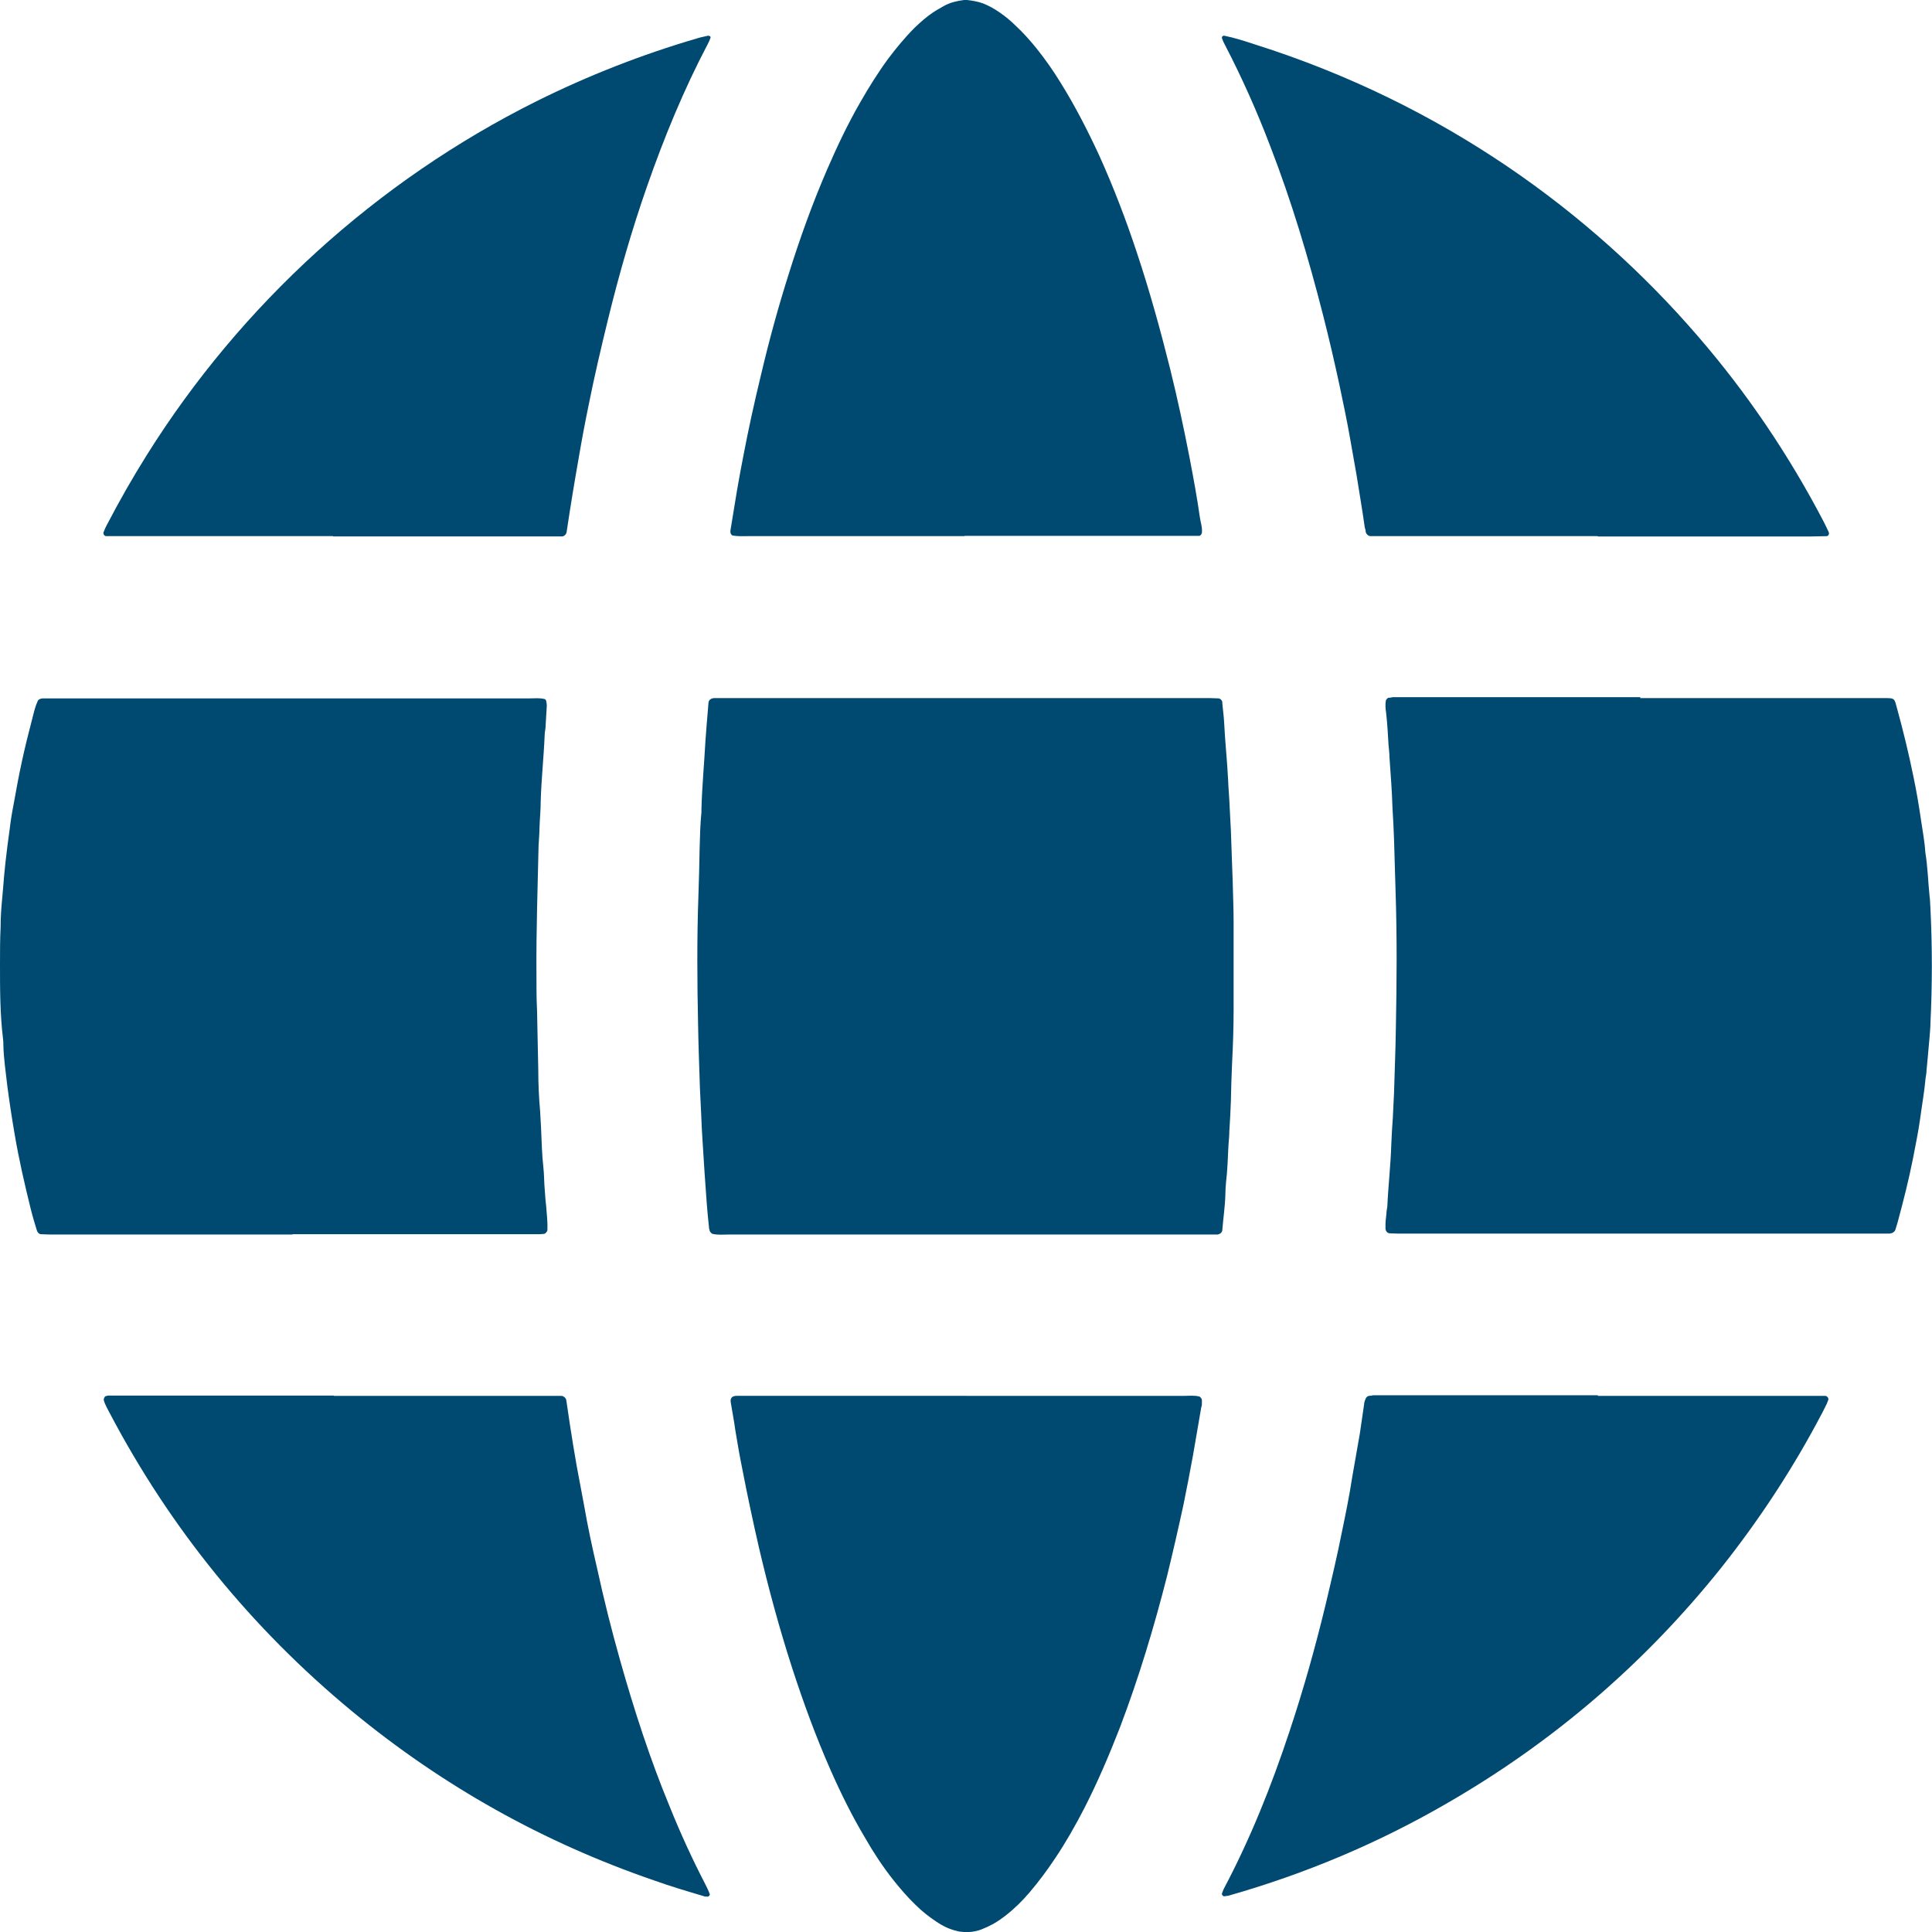
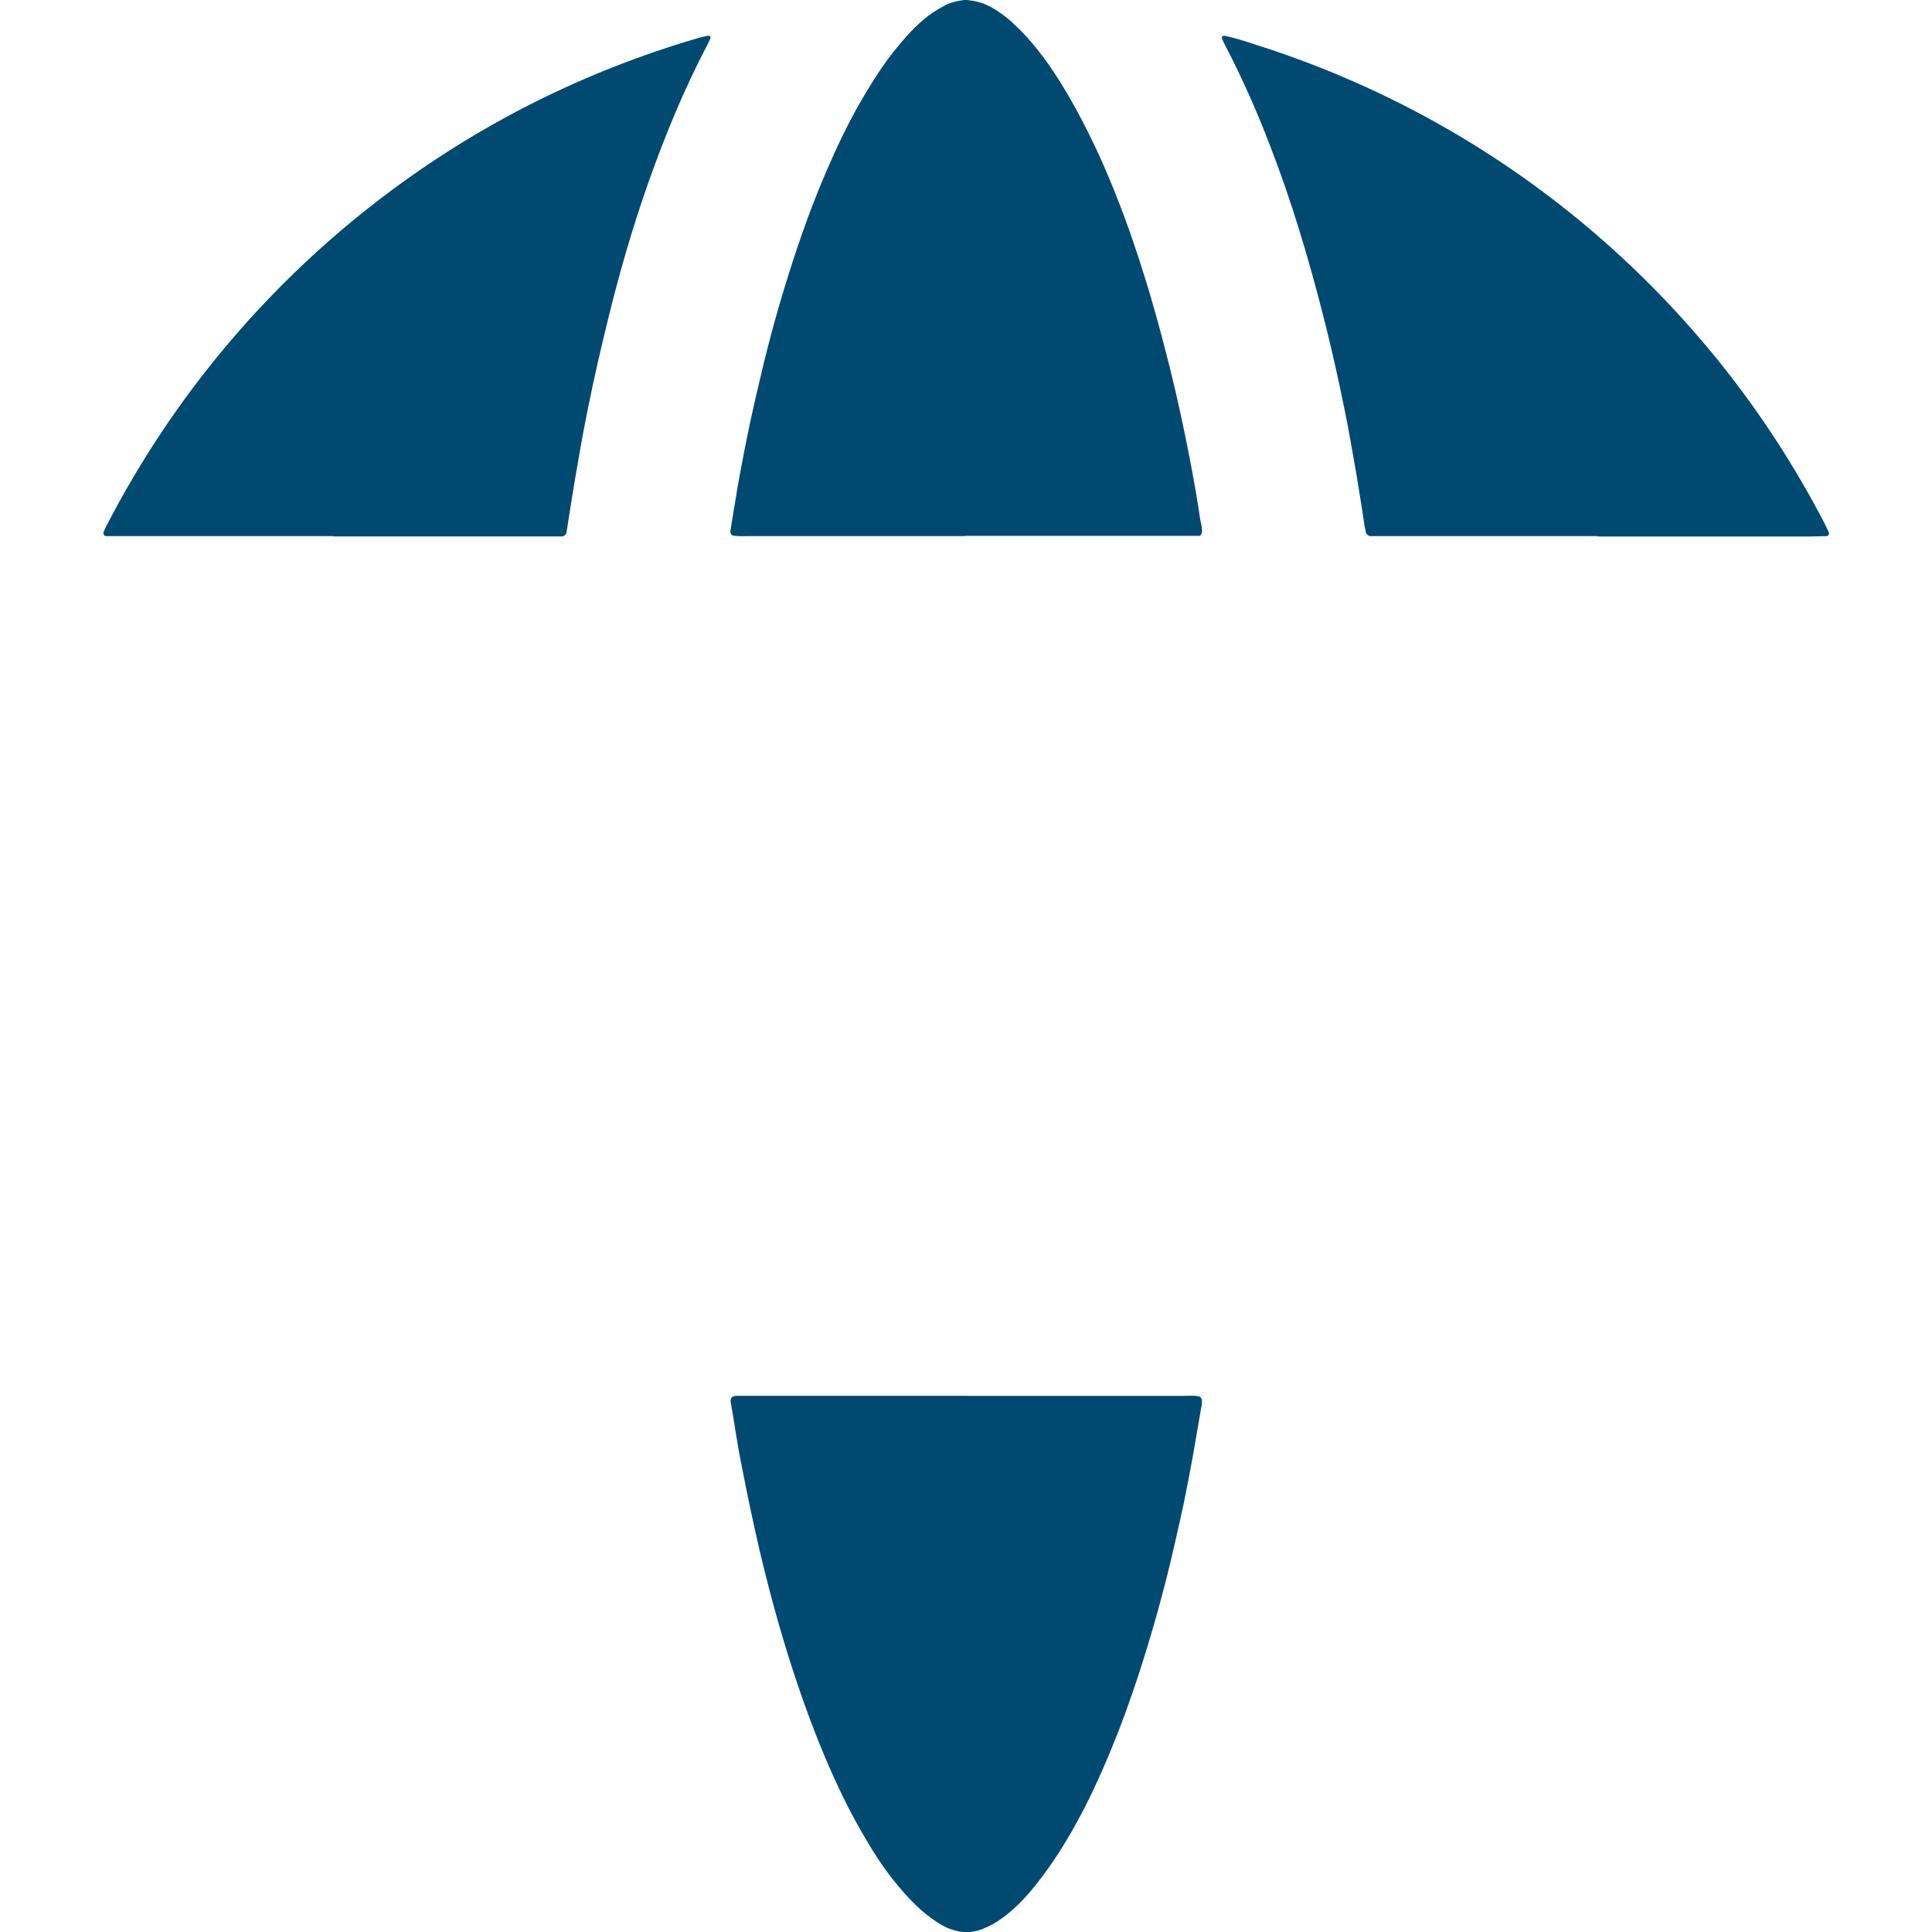
<svg xmlns="http://www.w3.org/2000/svg" id="Ebene_1" viewBox="0 0 63.35 63.36">
  <defs>
    <style>.cls-1{fill:#004a71;}</style>
  </defs>
-   <path class="cls-1" d="m31.68,22.89c2.6,0,5.19,0,7.79,0,.16,0,.32,0,.48.01.06,0,.12.06.13.12,0,.02,0,.03,0,.05.02.21.05.42.06.63.03.63.1,1.25.13,1.88.01.29.04.58.05.87.01.26.03.52.04.77.02.56.04,1.13.06,1.69.01.44.03.87.03,1.31,0,.97,0,1.94,0,2.9,0,.58-.02,1.16-.05,1.74-.02.42-.03.84-.04,1.26-.01.32-.03.64-.05.97,0,.16-.02.32-.03.48-.02.4-.03.81-.08,1.21-.01.13-.02.26-.02.39-.01.39-.07.77-.1,1.16,0,.08-.08.14-.16.15-.03,0-.06,0-.1,0-.05,0-.1,0-.15,0-.08,0-.16,0-.24,0-5.18,0-10.35,0-15.53,0-.18,0-.35.02-.53-.02-.03,0-.09-.07-.1-.1,0-.03-.02-.06-.02-.09-.03-.29-.06-.58-.08-.87-.05-.64-.09-1.29-.13-1.93-.02-.32-.04-.64-.05-.97-.01-.27-.03-.55-.04-.82-.02-.69-.05-1.39-.06-2.08-.03-1.4-.04-2.81.01-4.21.02-.52.03-1.03.04-1.55.01-.4.02-.81.06-1.21,0-.03,0-.06,0-.1.02-.74.09-1.48.13-2.22.01-.18.03-.35.04-.53.02-.24.04-.48.06-.72,0-.1.08-.17.2-.17.05,0,.1,0,.15,0,.1,0,.19,0,.29,0,.6,0,1.19,0,1.79,0h6Z" />
-   <path class="cls-1" d="m9.57,40.48c-2.58,0-5.16,0-7.74,0-.16,0-.32,0-.48-.01-.07,0-.12-.06-.14-.12-.07-.23-.14-.46-.2-.7-.2-.81-.39-1.63-.53-2.46-.09-.52-.17-1.05-.24-1.58-.05-.45-.12-.9-.13-1.35,0-.06,0-.13-.01-.19C0,33.26,0,32.43,0,31.61c0-.4,0-.81.02-1.21,0-.31.02-.61.05-.92.01-.11.02-.22.03-.34.02-.29.05-.58.08-.87.04-.37.09-.74.14-1.1.03-.26.07-.51.12-.76.2-1.13.33-1.75.65-2.97.04-.16.08-.31.15-.46.01-.03.05-.05.07-.06.03-.01.06-.02.09-.02.13,0,.26,0,.39,0,5.19,0,10.39,0,15.58,0,.16,0,.32-.02.48.02.03,0,.06.04.06.07.01.05.02.1.02.14-.01.23-.03.45-.04.68,0,.1-.03.19-.03.29-.03.73-.11,1.45-.13,2.17,0,.29-.03.58-.04.87,0,.19-.02.39-.03.58-.03,1.4-.08,2.81-.07,4.21,0,.4,0,.81.02,1.21.01.65.03,1.29.04,1.94,0,.45.02.9.06,1.35.01.18.02.35.03.53.02.45.03.9.08,1.35.02.18.02.35.03.53.02.24.03.48.06.72.02.26.05.51.04.77,0,.05-.07.13-.12.13-.05,0-.1.01-.14.01-.16,0-.32,0-.48,0-2.53,0-5.06,0-7.6,0Z" />
-   <path class="cls-1" d="m53.78,22.89c2.53,0,5.06,0,7.59,0,.13,0,.26,0,.39,0,.39,0,.35,0,.45.36.2.73.38,1.47.53,2.21.1.47.18.95.25,1.43.05.35.12.7.14,1.05.08.48.09.96.14,1.44.02.14.02.29.03.43.06,1.24.06,2.48,0,3.72,0,.16-.02.32-.03.48-.02.22-.04.45-.06.67-.01.14-.03.29-.04.43,0,.08-.02.16-.03.24-.04.45-.12.89-.18,1.34-.06.43-.15.86-.23,1.28-.14.71-.32,1.42-.51,2.12-.02.08-.05.15-.07.23-.02.07-.1.12-.19.13-.05,0-.1,0-.14,0-.1,0-.19,0-.29,0-5.16,0-10.32,0-15.48,0-.16,0-.32,0-.48-.01-.08,0-.14-.08-.14-.16,0-.05,0-.1,0-.14,0-.11.02-.22.03-.34,0-.08.02-.16.03-.24.03-.68.11-1.35.13-2.03.01-.29.03-.58.05-.87.01-.27.03-.55.04-.82.02-.71.05-1.42.06-2.13.03-1.5.04-3-.01-4.5-.02-.56-.03-1.13-.05-1.69-.01-.34-.03-.68-.05-1.01-.01-.27-.02-.55-.04-.82-.02-.29-.04-.58-.06-.87,0-.13-.02-.26-.03-.39-.02-.35-.04-.71-.08-1.06-.02-.13-.03-.26-.01-.39,0-.03.06-.1.09-.1.05,0,.1-.01.14-.02.16,0,.32,0,.48,0,2.55,0,5.09,0,7.64,0Z" />
  <path class="cls-1" d="m31.68,45.77c2.39,0,4.77,0,7.16,0,.16,0,.32-.02.48.02.03,0,.09.08.09.11,0,.03,0,.06,0,.1,0,.05,0,.1-.02.14-.09.52-.18,1.05-.27,1.57-.1.54-.2,1.08-.31,1.61-.17.79-.35,1.57-.54,2.35-.43,1.69-.93,3.35-1.55,4.98-.35.9-.73,1.79-1.17,2.65-.29.56-.6,1.11-.95,1.63-.26.39-.54.77-.84,1.12-.23.27-.48.52-.76.74-.14.11-.28.21-.44.3-.13.07-.26.13-.39.18-.22.08-.44.1-.67.07-.06,0-.13-.03-.19-.04-.22-.06-.42-.16-.61-.29-.24-.16-.47-.34-.68-.55-.27-.26-.51-.54-.74-.83-.34-.43-.64-.89-.91-1.36-.43-.72-.8-1.47-1.14-2.24-.48-1.09-.89-2.21-1.26-3.35-.42-1.3-.78-2.63-1.09-3.96-.19-.83-.37-1.67-.53-2.5-.09-.44-.17-.89-.24-1.33-.04-.3-.1-.6-.15-.91-.02-.13.04-.21.19-.21.05,0,.1,0,.15,0,.1,0,.19,0,.29,0,2.37,0,4.74,0,7.11,0Z" />
  <path class="cls-1" d="m31.62,17.58c-2.37,0-4.74,0-7.11,0-.16,0-.32.01-.48-.02-.04,0-.08-.07-.08-.11,0-.02,0-.03,0-.05.07-.45.15-.89.22-1.34.07-.4.14-.79.22-1.19.15-.78.31-1.53.58-2.65.26-1.1.56-2.19.9-3.26.36-1.15.77-2.29,1.25-3.4.33-.76.68-1.5,1.09-2.21.28-.49.58-.97.91-1.42.27-.36.56-.71.88-1.03.19-.18.38-.35.59-.49.12-.08.25-.15.37-.22.2-.11.42-.16.65-.19.03,0,.06,0,.1,0,.18.02.35.05.52.11.2.08.38.18.55.3.19.13.36.27.52.43.25.23.47.48.69.75.28.35.54.72.78,1.11.48.77.89,1.57,1.27,2.39.47,1.04.88,2.11,1.24,3.2.42,1.26.77,2.53,1.09,3.81.24.97.45,1.95.64,2.93.12.63.24,1.27.33,1.91.02.17.09.34.07.53,0,.03-.05.1-.08.1-.02,0-.03,0-.05,0-.06,0-.13,0-.19,0-.13,0-.26,0-.39,0-2.35,0-4.71,0-7.06,0Z" />
-   <path class="cls-1" d="m10.95,45.77c2.31,0,4.61,0,6.92,0,.13,0,.26,0,.39,0,.05,0,.1,0,.14,0,.08,0,.16.07.17.15.04.27.08.54.12.81.07.45.14.89.22,1.34.08.43.16.85.24,1.28.12.7.27,1.39.43,2.08.22,1.01.47,2.01.75,3,.46,1.63.98,3.24,1.63,4.81.35.87.74,1.72,1.17,2.55.05.1.1.2.14.31.02.04-.03.09-.07.09-.05,0-.1,0-.14-.02-.54-.16-1.08-.32-1.61-.51-3.64-1.25-6.94-3.1-9.91-5.55-3.3-2.73-5.95-5.99-7.94-9.77-.07-.14-.16-.28-.2-.44,0-.03.03-.11.06-.12.03,0,.06-.02.09-.02.16,0,.32,0,.48,0,2.02,0,4.03,0,6.05,0h.87Z" />
-   <path class="cls-1" d="m52.4,45.77c2.32,0,4.65,0,6.97,0,.16,0,.32,0,.48,0,.06,0,.12.08.1.13-.02.04-.03.09-.05.13-.04.09-.09.17-.13.26-.95,1.82-2.07,3.53-3.35,5.14-2.5,3.12-5.48,5.68-8.94,7.68-2.27,1.32-4.67,2.33-7.2,3.05-.05.01-.1.01-.14.02-.04,0-.09-.06-.07-.1.02-.04.03-.09.05-.13.88-1.66,1.57-3.39,2.16-5.17.46-1.38.85-2.77,1.19-4.18.19-.8.38-1.6.54-2.41.12-.58.24-1.17.33-1.76.08-.48.17-.95.25-1.43.05-.32.09-.64.14-.96,0-.06.03-.13.05-.18.02-.04.05-.08.11-.09.05,0,.1-.01.14-.02.15,0,.29,0,.44,0,2.31,0,4.61,0,6.92,0Z" />
  <path class="cls-1" d="m10.92,17.58c-2.32,0-4.64,0-6.96,0-.16,0-.32,0-.48,0-.06,0-.11-.08-.08-.14.03-.07.06-.15.1-.22.41-.79.85-1.56,1.32-2.31,3.09-4.93,7.52-8.97,12.77-11.59,1.69-.84,3.45-1.53,5.26-2.06.12-.04.25-.06.37-.09.01,0,.03,0,.04.01.04.01.05.04.03.08-.02.06-.05.12-.08.18-.79,1.5-1.43,3.06-1.99,4.66-.5,1.43-.92,2.89-1.28,4.36-.23.94-.45,1.88-.64,2.83-.12.58-.23,1.17-.33,1.76-.14.79-.27,1.59-.39,2.39-.01.08-.08.15-.16.15-.03,0-.06,0-.1,0-.1,0-.19,0-.29,0-1.24,0-2.48,0-3.72,0h-3.39Z" />
  <path class="cls-1" d="m52.38,17.58c-2.32,0-4.64,0-6.96,0-.16,0-.32,0-.48,0-.07,0-.15-.07-.16-.15,0-.05-.02-.09-.03-.14-.08-.57-.18-1.15-.27-1.72-.07-.4-.14-.79-.21-1.19-.1-.57-.22-1.14-.34-1.71-.17-.79-.35-1.57-.55-2.35-.48-1.88-1.03-3.72-1.73-5.53-.43-1.13-.92-2.23-1.48-3.31-.04-.07-.07-.14-.1-.22-.01-.03,0-.07.03-.08.01,0,.03-.02.04-.01.35.07.68.18,1.02.29,6.16,1.95,11.01,5.5,14.51,9.56,1.61,1.86,2.98,3.89,4.12,6.07.06.11.11.23.17.35.03.06,0,.14-.07.14-.16,0-.32.01-.48.01-2.34,0-4.67,0-7.01,0Z" />
</svg>